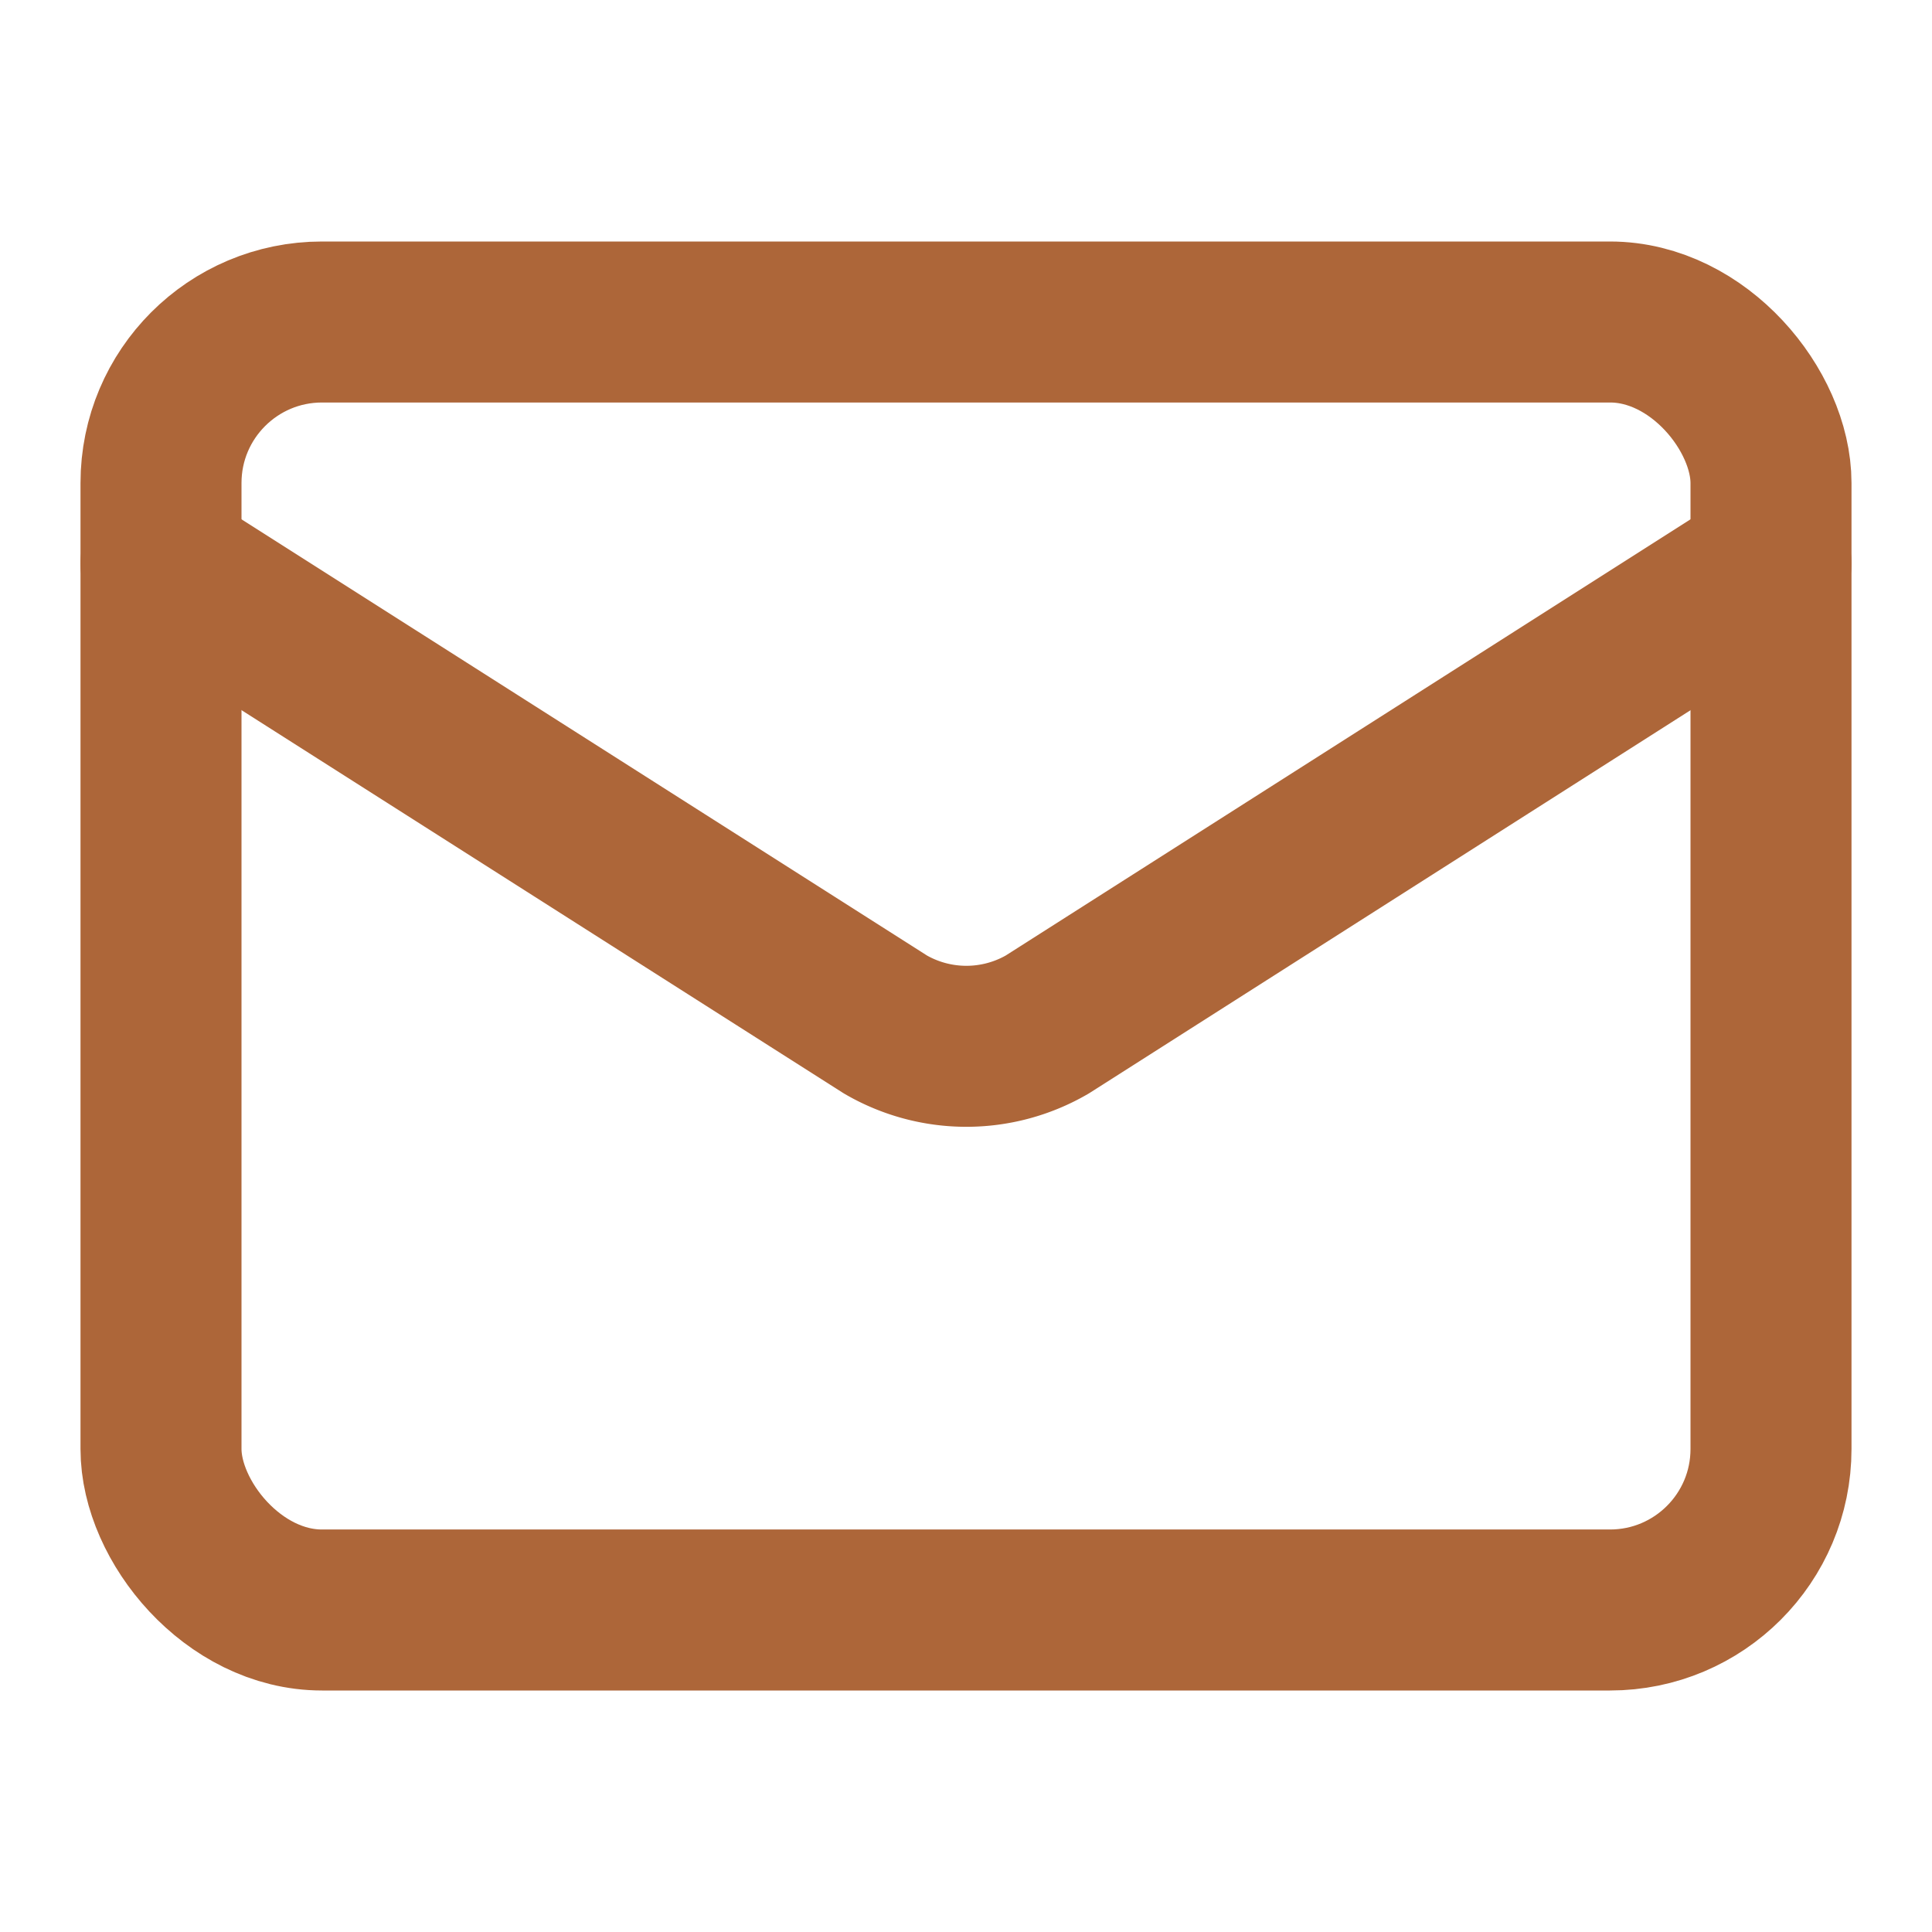
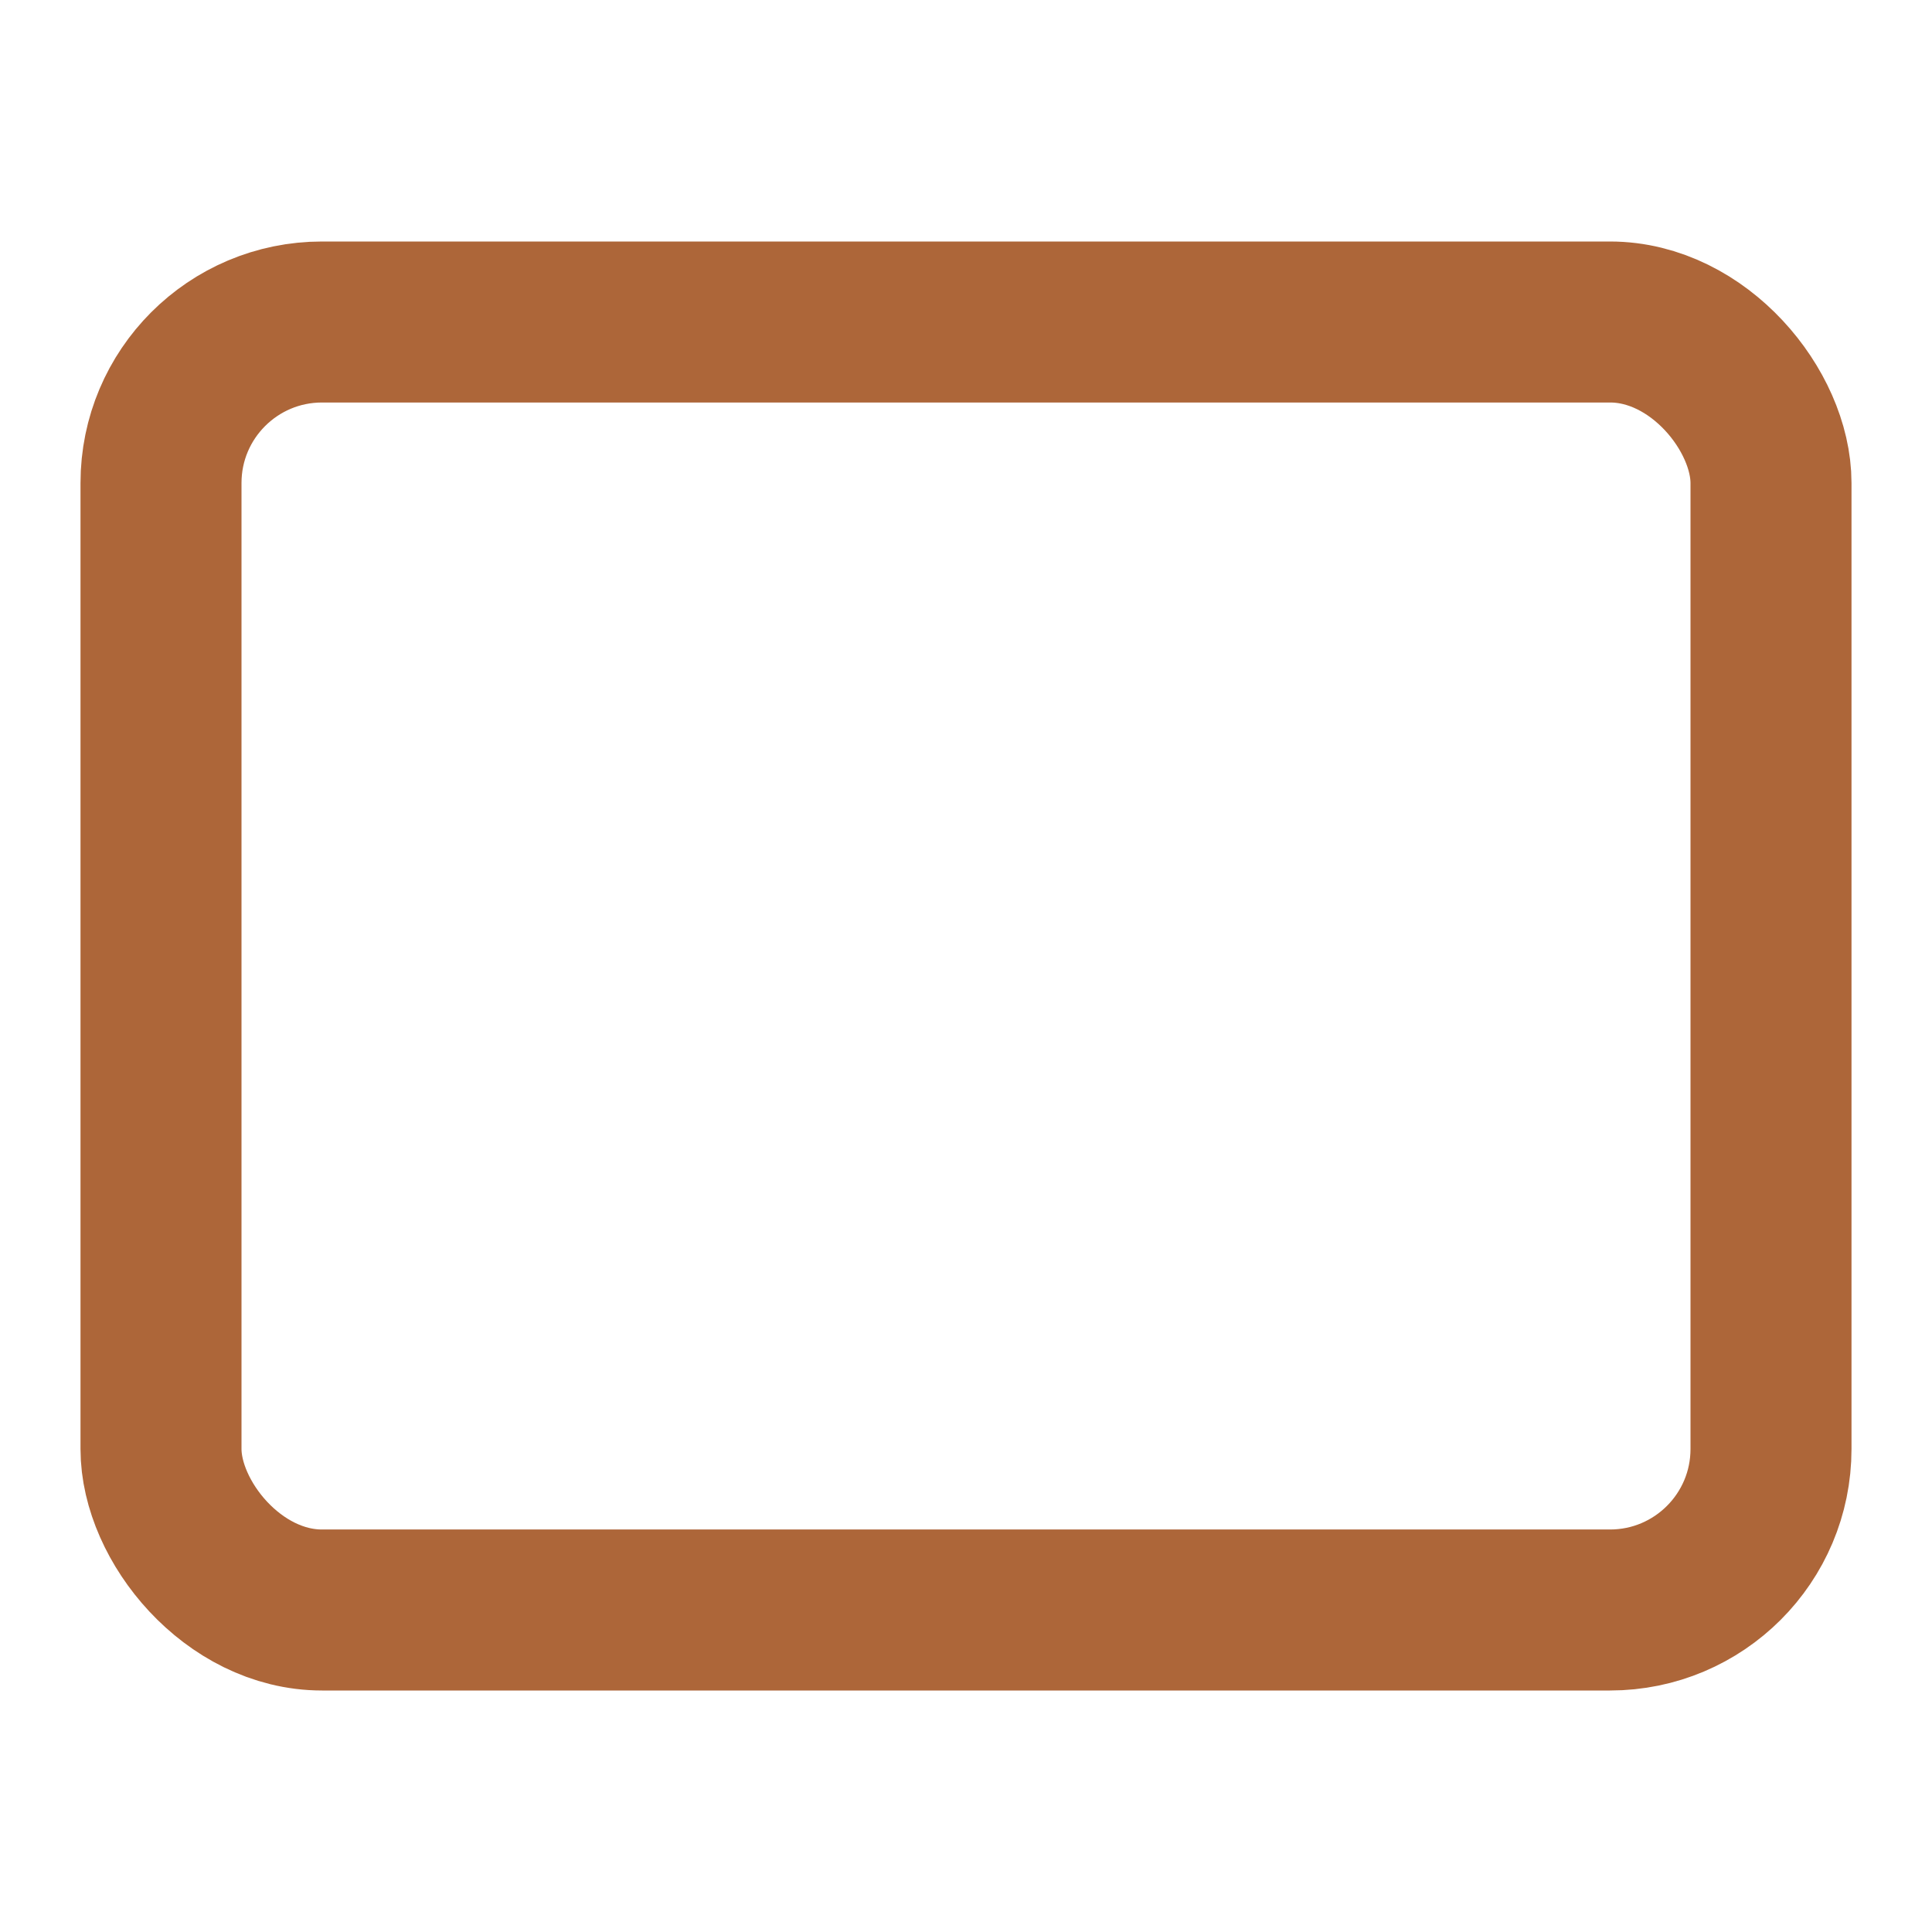
<svg xmlns="http://www.w3.org/2000/svg" width="24" height="24" viewBox="0 0 24 24" fill="none" stroke="#ad6639" stroke-width="2" stroke-linecap="round" stroke-linejoin="round" class="lucide lucide-mail-icon lucide-mail">
-   <path d="m22 7-8.991 5.727a2 2 0 0 1-2.009 0L2 7" />
  <rect x="2" y="4" width="20" height="16" rx="2" />
</svg>